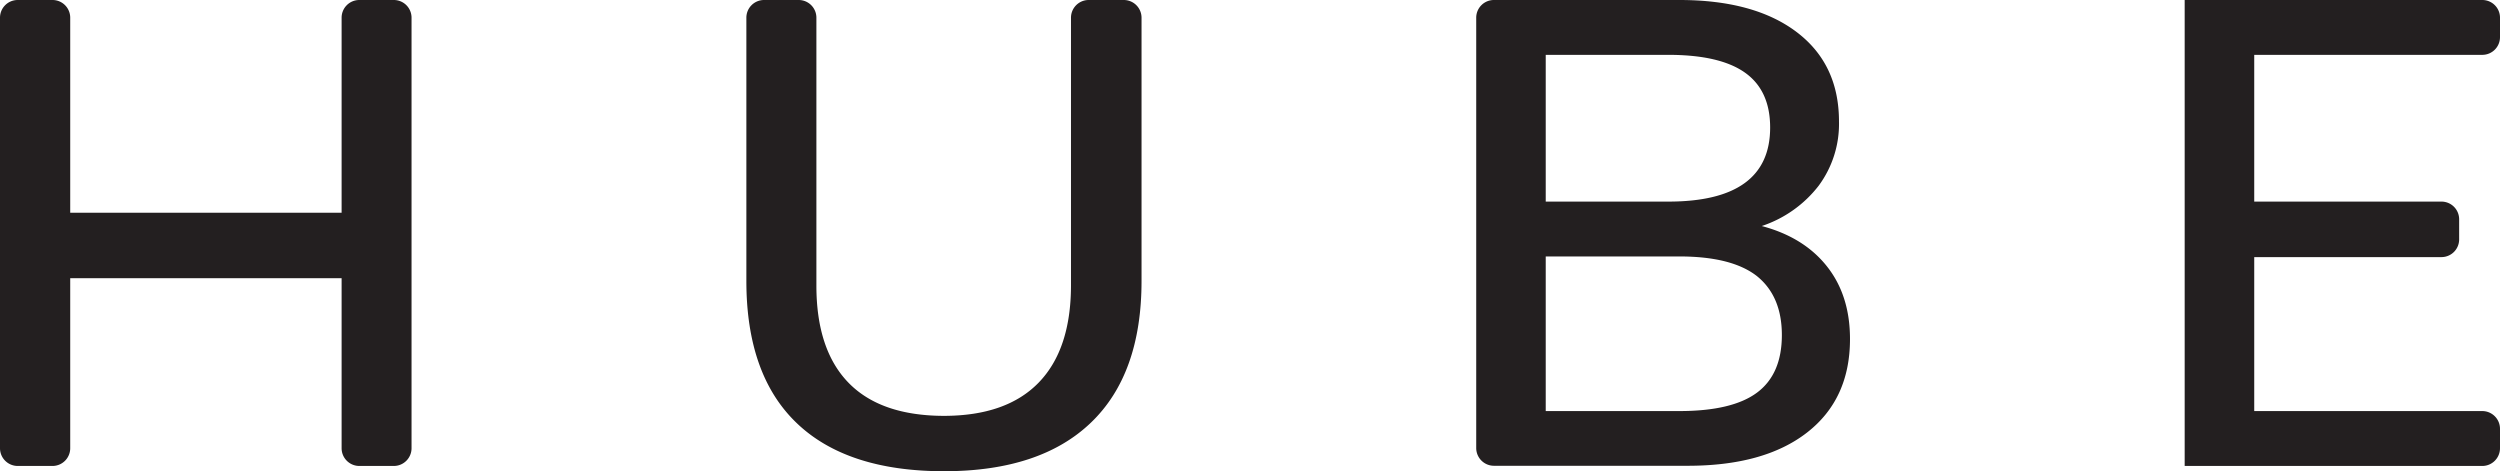
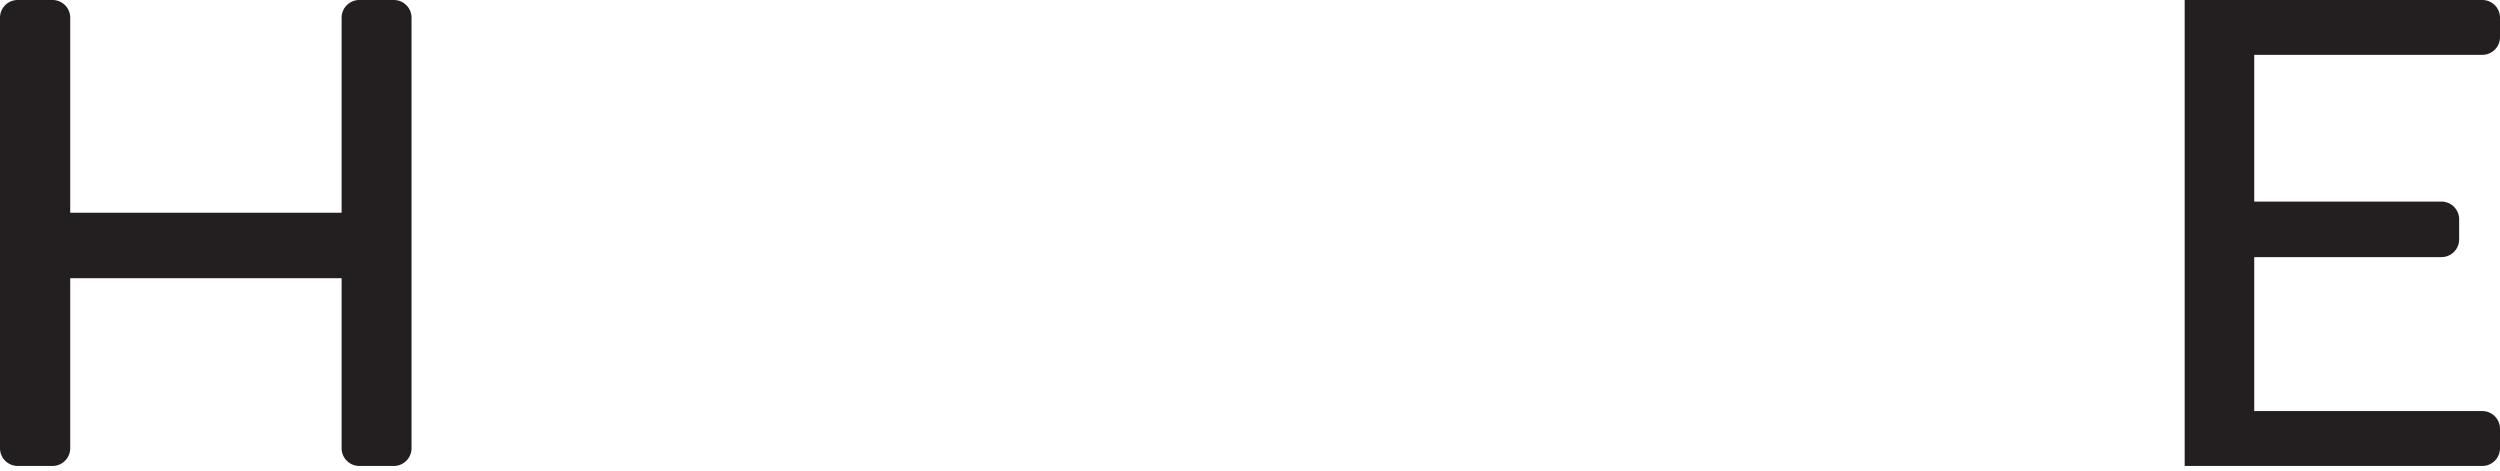
<svg xmlns="http://www.w3.org/2000/svg" viewBox="0 0 526.92 99.32">
  <defs>
    <style>.a{fill:#231f20;}</style>
  </defs>
  <title>logotipo</title>
  <path class="a" d="M75.7,0H83a3.73,3.73,0,0,1,3.74,3.73V94.47A3.74,3.74,0,0,1,83,98.21H75.7A3.74,3.74,0,0,1,72,94.47V58.63H14.8V94.47a3.74,3.74,0,0,1-3.73,3.74H3.73A3.74,3.74,0,0,1,0,94.47V3.73A3.73,3.73,0,0,1,3.73,0h7.34A3.73,3.73,0,0,1,14.8,3.73V44.84H72V3.73A3.73,3.73,0,0,1,75.7,0Z" />
-   <path class="a" d="M167.9,89.15Q157.31,79,157.31,59.2V3.73A3.73,3.73,0,0,1,161,0h7.34a3.73,3.73,0,0,1,3.73,3.73V60.18q0,13.51,6.75,20.47t20.09,7q13.2,0,20-7t6.82-20.47V3.73A3.73,3.73,0,0,1,229.53,0h7.33a3.74,3.74,0,0,1,3.74,3.73V59.2q0,19.65-10.67,29.88T199,99.32Q178.49,99.32,167.9,89.15Z" />
-   <path class="a" d="M385.06,56.14q4.86,6.13,4.86,15.32,0,12.67-9.06,19.71t-25.32,7H314.87a3.74,3.74,0,0,1-3.73-3.74V3.73A3.73,3.73,0,0,1,314.87,0h39.07q15.81,0,24.74,6.76t8.92,18.87a21.9,21.9,0,0,1-4.28,13.51,25.2,25.2,0,0,1-12,8.5Q380.2,50,385.06,56.14ZM325.79,42.49h25.83q21.47,0,21.47-15.61,0-7.8-5.29-11.56t-16.18-3.76H325.79Zm44.55,40.25q5.22-3.9,5.22-12.12t-5.3-12.46q-5.29-4.11-16.32-4.11H325.79V86.64h28.15Q365.12,86.64,370.34,82.74Z" />
  <path class="a" d="M460.46,98.21V0h62.72a3.73,3.73,0,0,1,3.74,3.73v4.1a3.73,3.73,0,0,1-3.74,3.73H475.12V42.49h39.45a3.73,3.73,0,0,1,3.74,3.73v4.23a3.73,3.73,0,0,1-3.74,3.74H475.12V86.64h48.06a3.74,3.74,0,0,1,3.74,3.74v4.09a3.74,3.74,0,0,1-3.74,3.74Z" />
</svg>